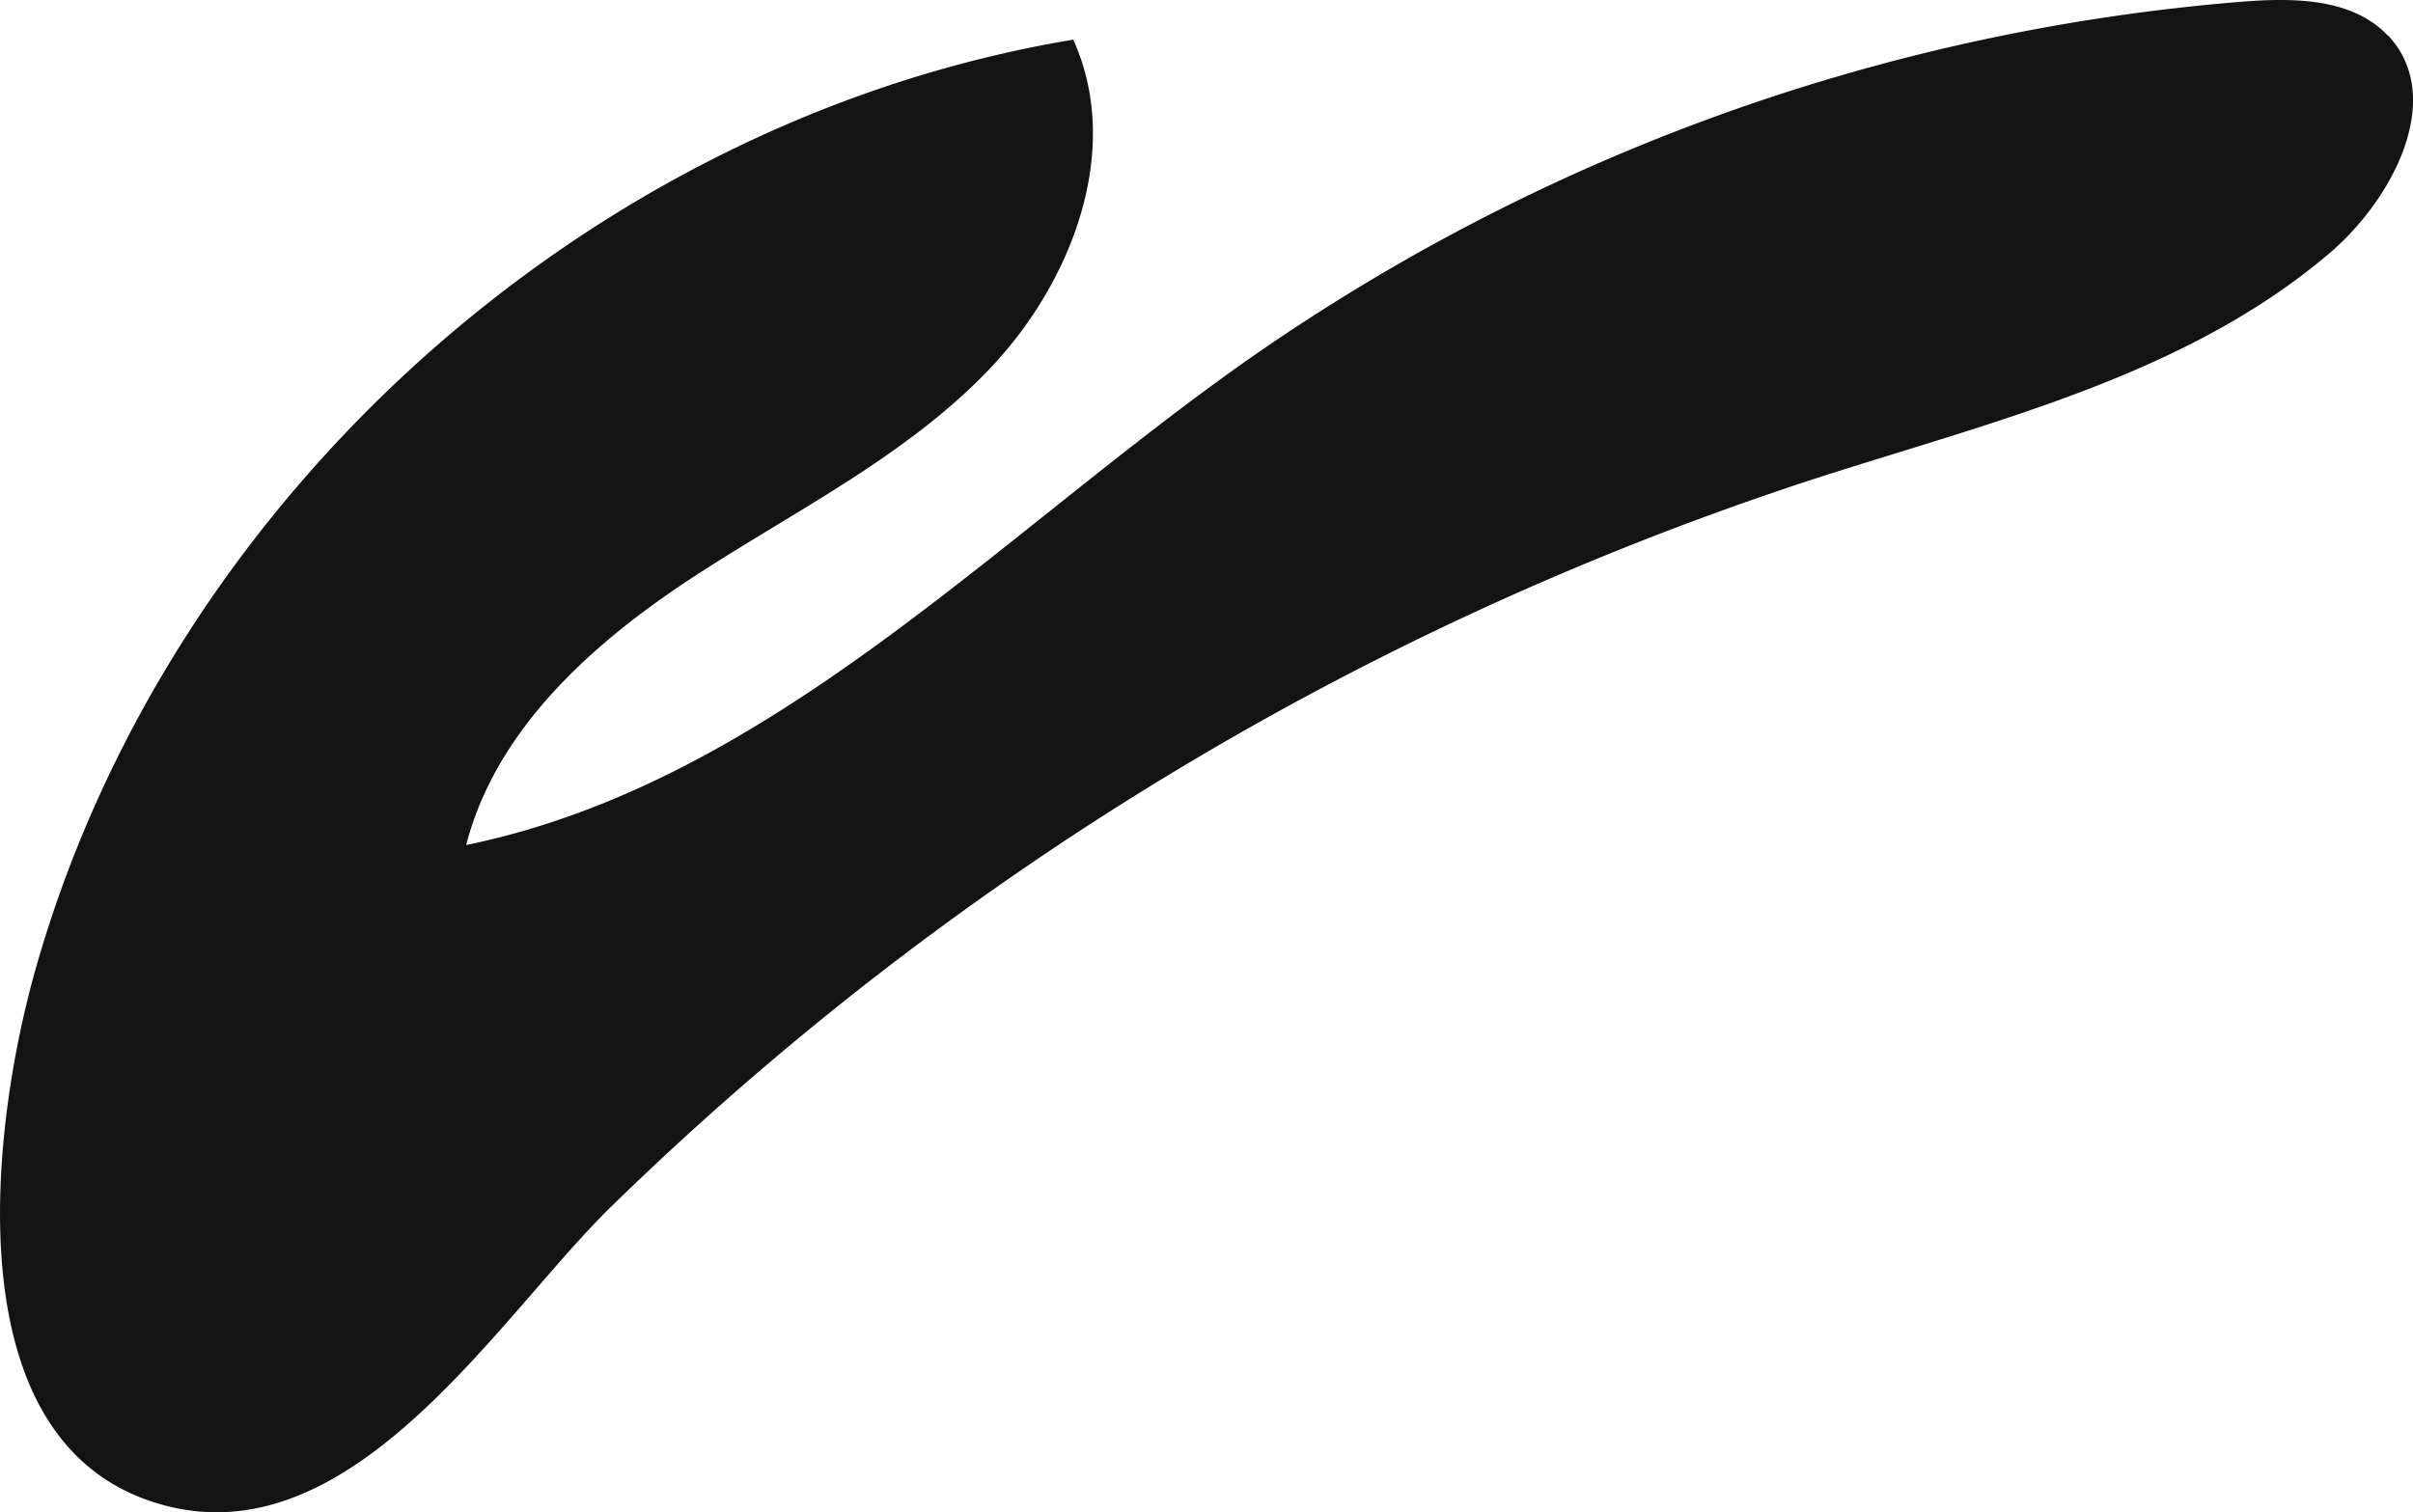
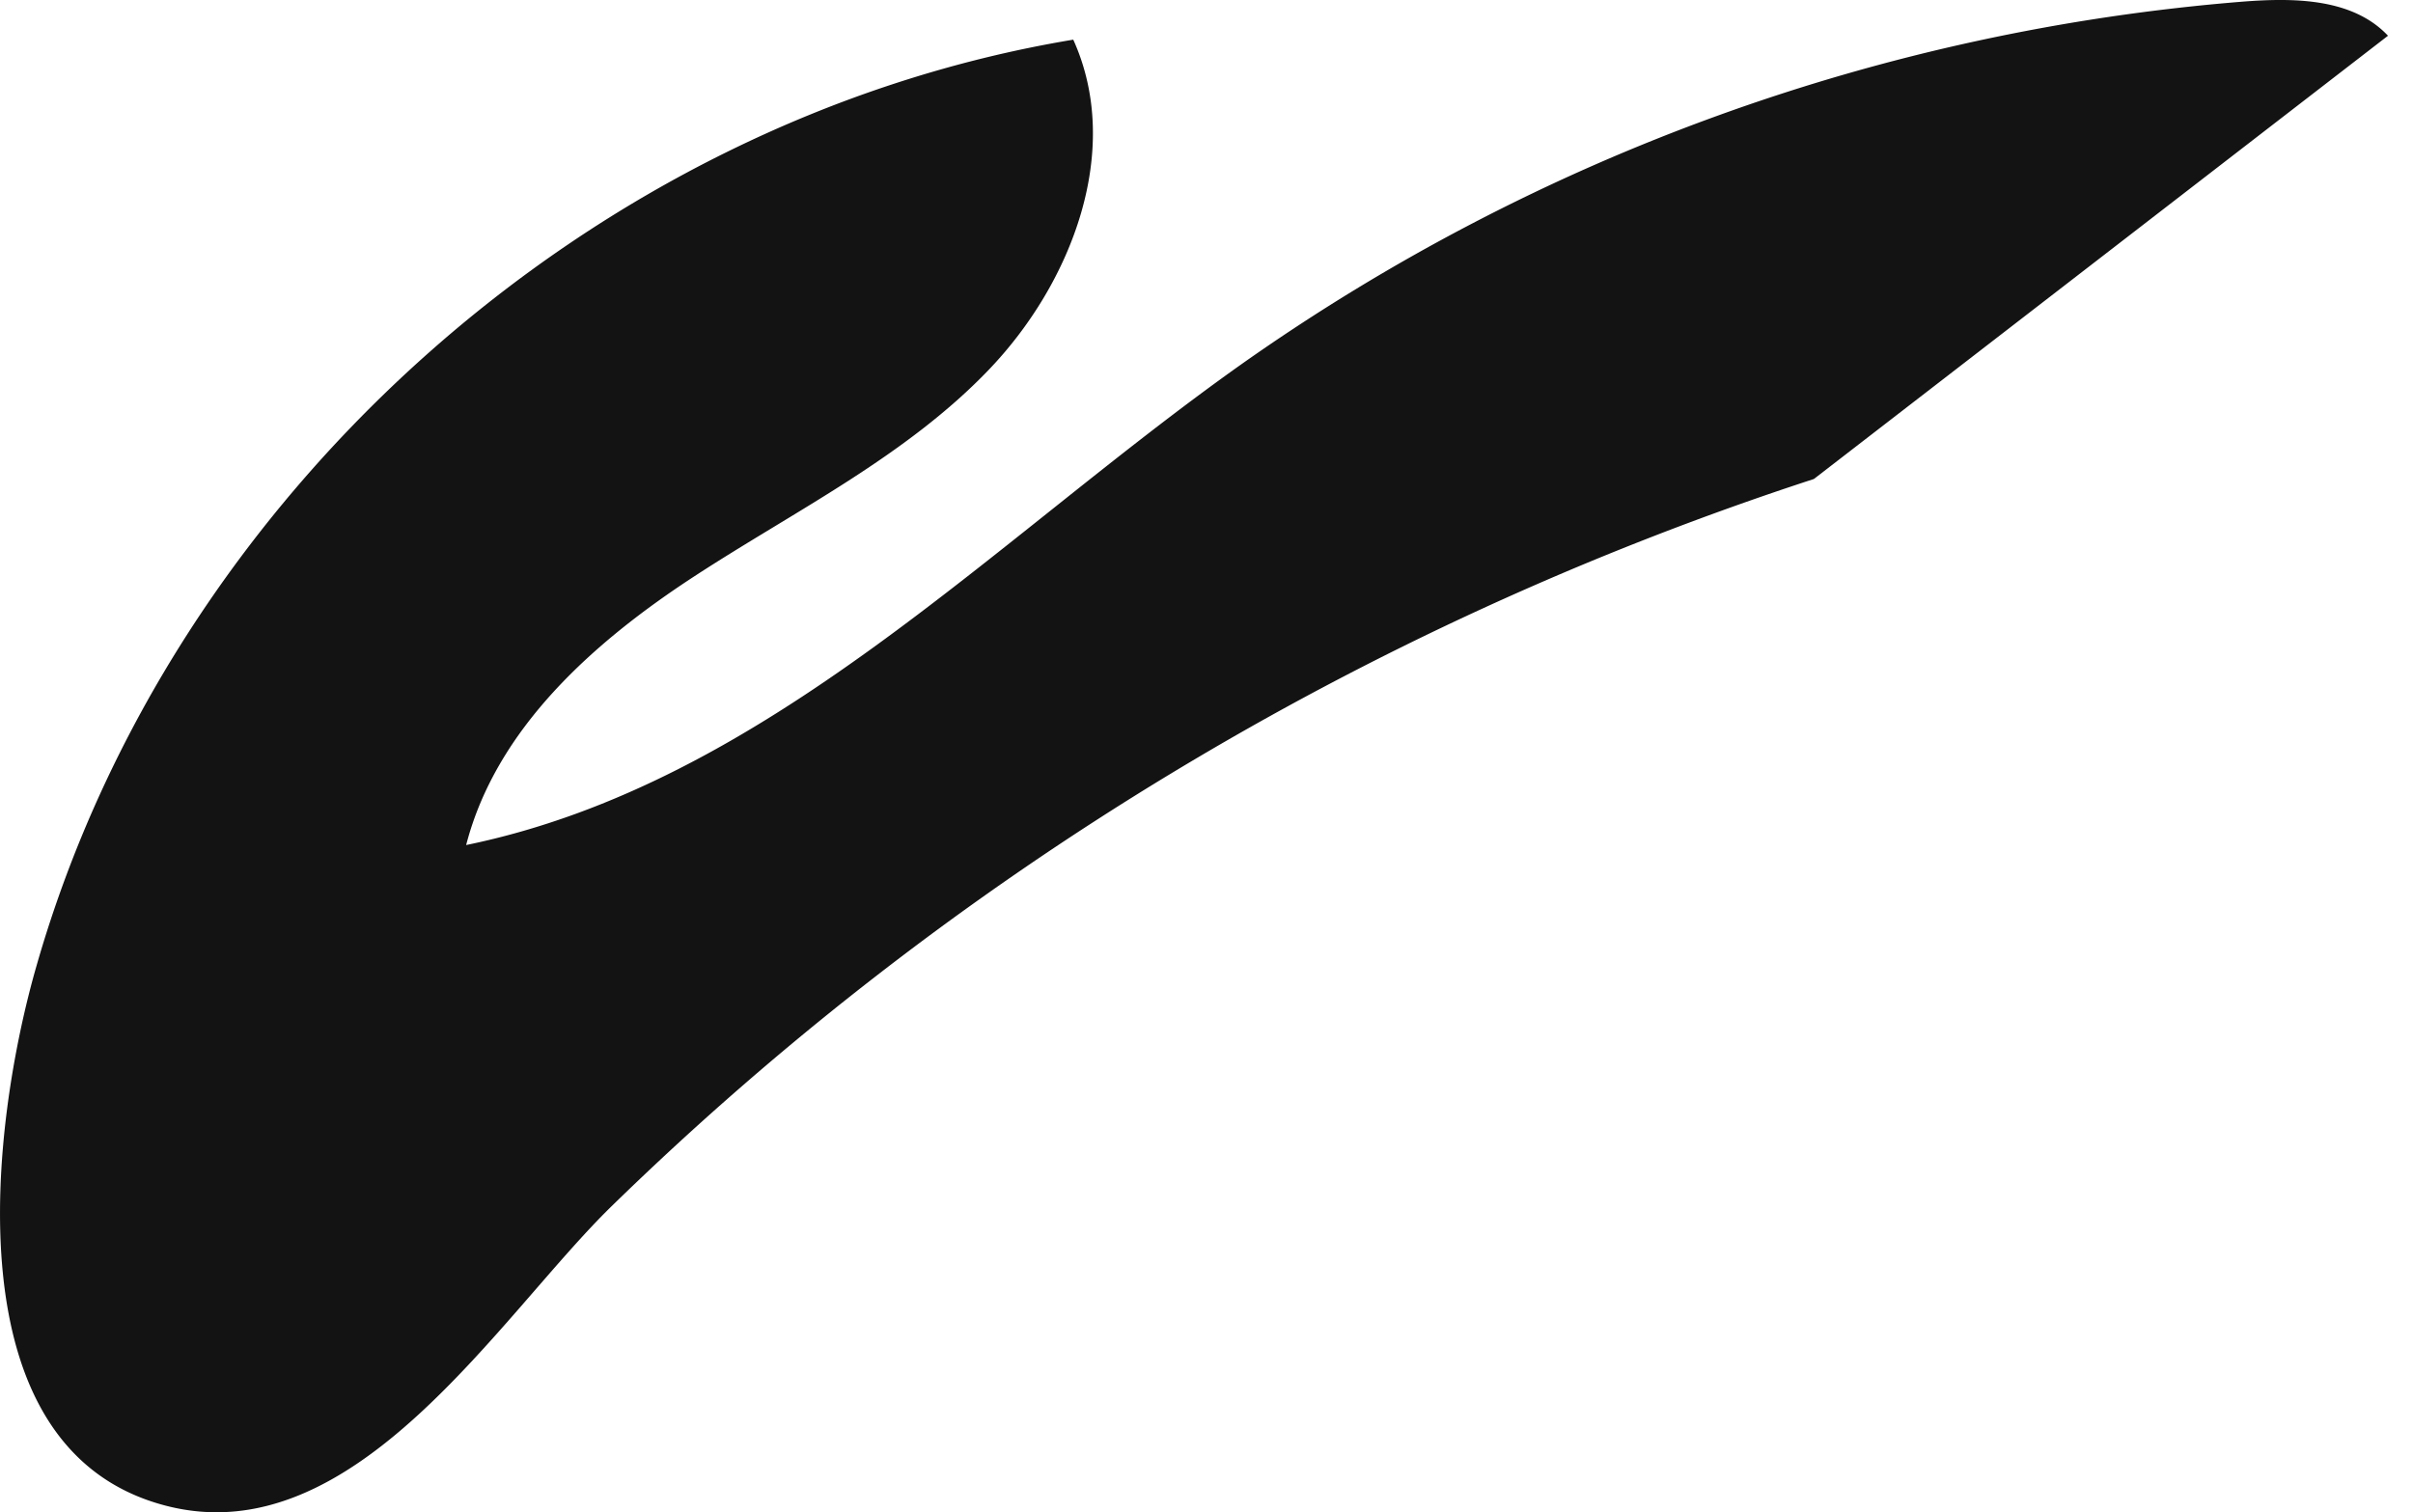
<svg xmlns="http://www.w3.org/2000/svg" id="Design" width="99.026" height="62.08" viewBox="0 0 99.026 62.08">
  <g id="Shape_3" data-name="Shape 3">
-     <path id="Caminho_19" data-name="Caminho 19" d="M98,1.47C96.552-.068,94.165-.093,92.067.068A82.749,82.749,0,0,0,51,14.917C40.7,22.206,31.482,32.153,19.13,34.693c1.24-4.791,5.241-8.342,9.37-11.035s8.673-4.918,12.088-8.486,5.5-9.03,3.457-13.541C24.278,4.919,7.034,20.32,1.5,39.646-.357,46.093-2.09,59.489,6.787,61.809c7.781,2.039,13.7-7.8,18.332-12.309A127.146,127.146,0,0,1,74.44,19.666c7.39-2.387,15.265-4.239,21.178-9.285,2.625-2.243,4.749-6.4,2.387-8.92Z" transform="translate(0 -0.003)" fill="#131313" />
+     <path id="Caminho_19" data-name="Caminho 19" d="M98,1.47C96.552-.068,94.165-.093,92.067.068A82.749,82.749,0,0,0,51,14.917C40.7,22.206,31.482,32.153,19.13,34.693c1.24-4.791,5.241-8.342,9.37-11.035s8.673-4.918,12.088-8.486,5.5-9.03,3.457-13.541C24.278,4.919,7.034,20.32,1.5,39.646-.357,46.093-2.09,59.489,6.787,61.809c7.781,2.039,13.7-7.8,18.332-12.309A127.146,127.146,0,0,1,74.44,19.666Z" transform="translate(0 -0.003)" fill="#131313" />
  </g>
</svg>